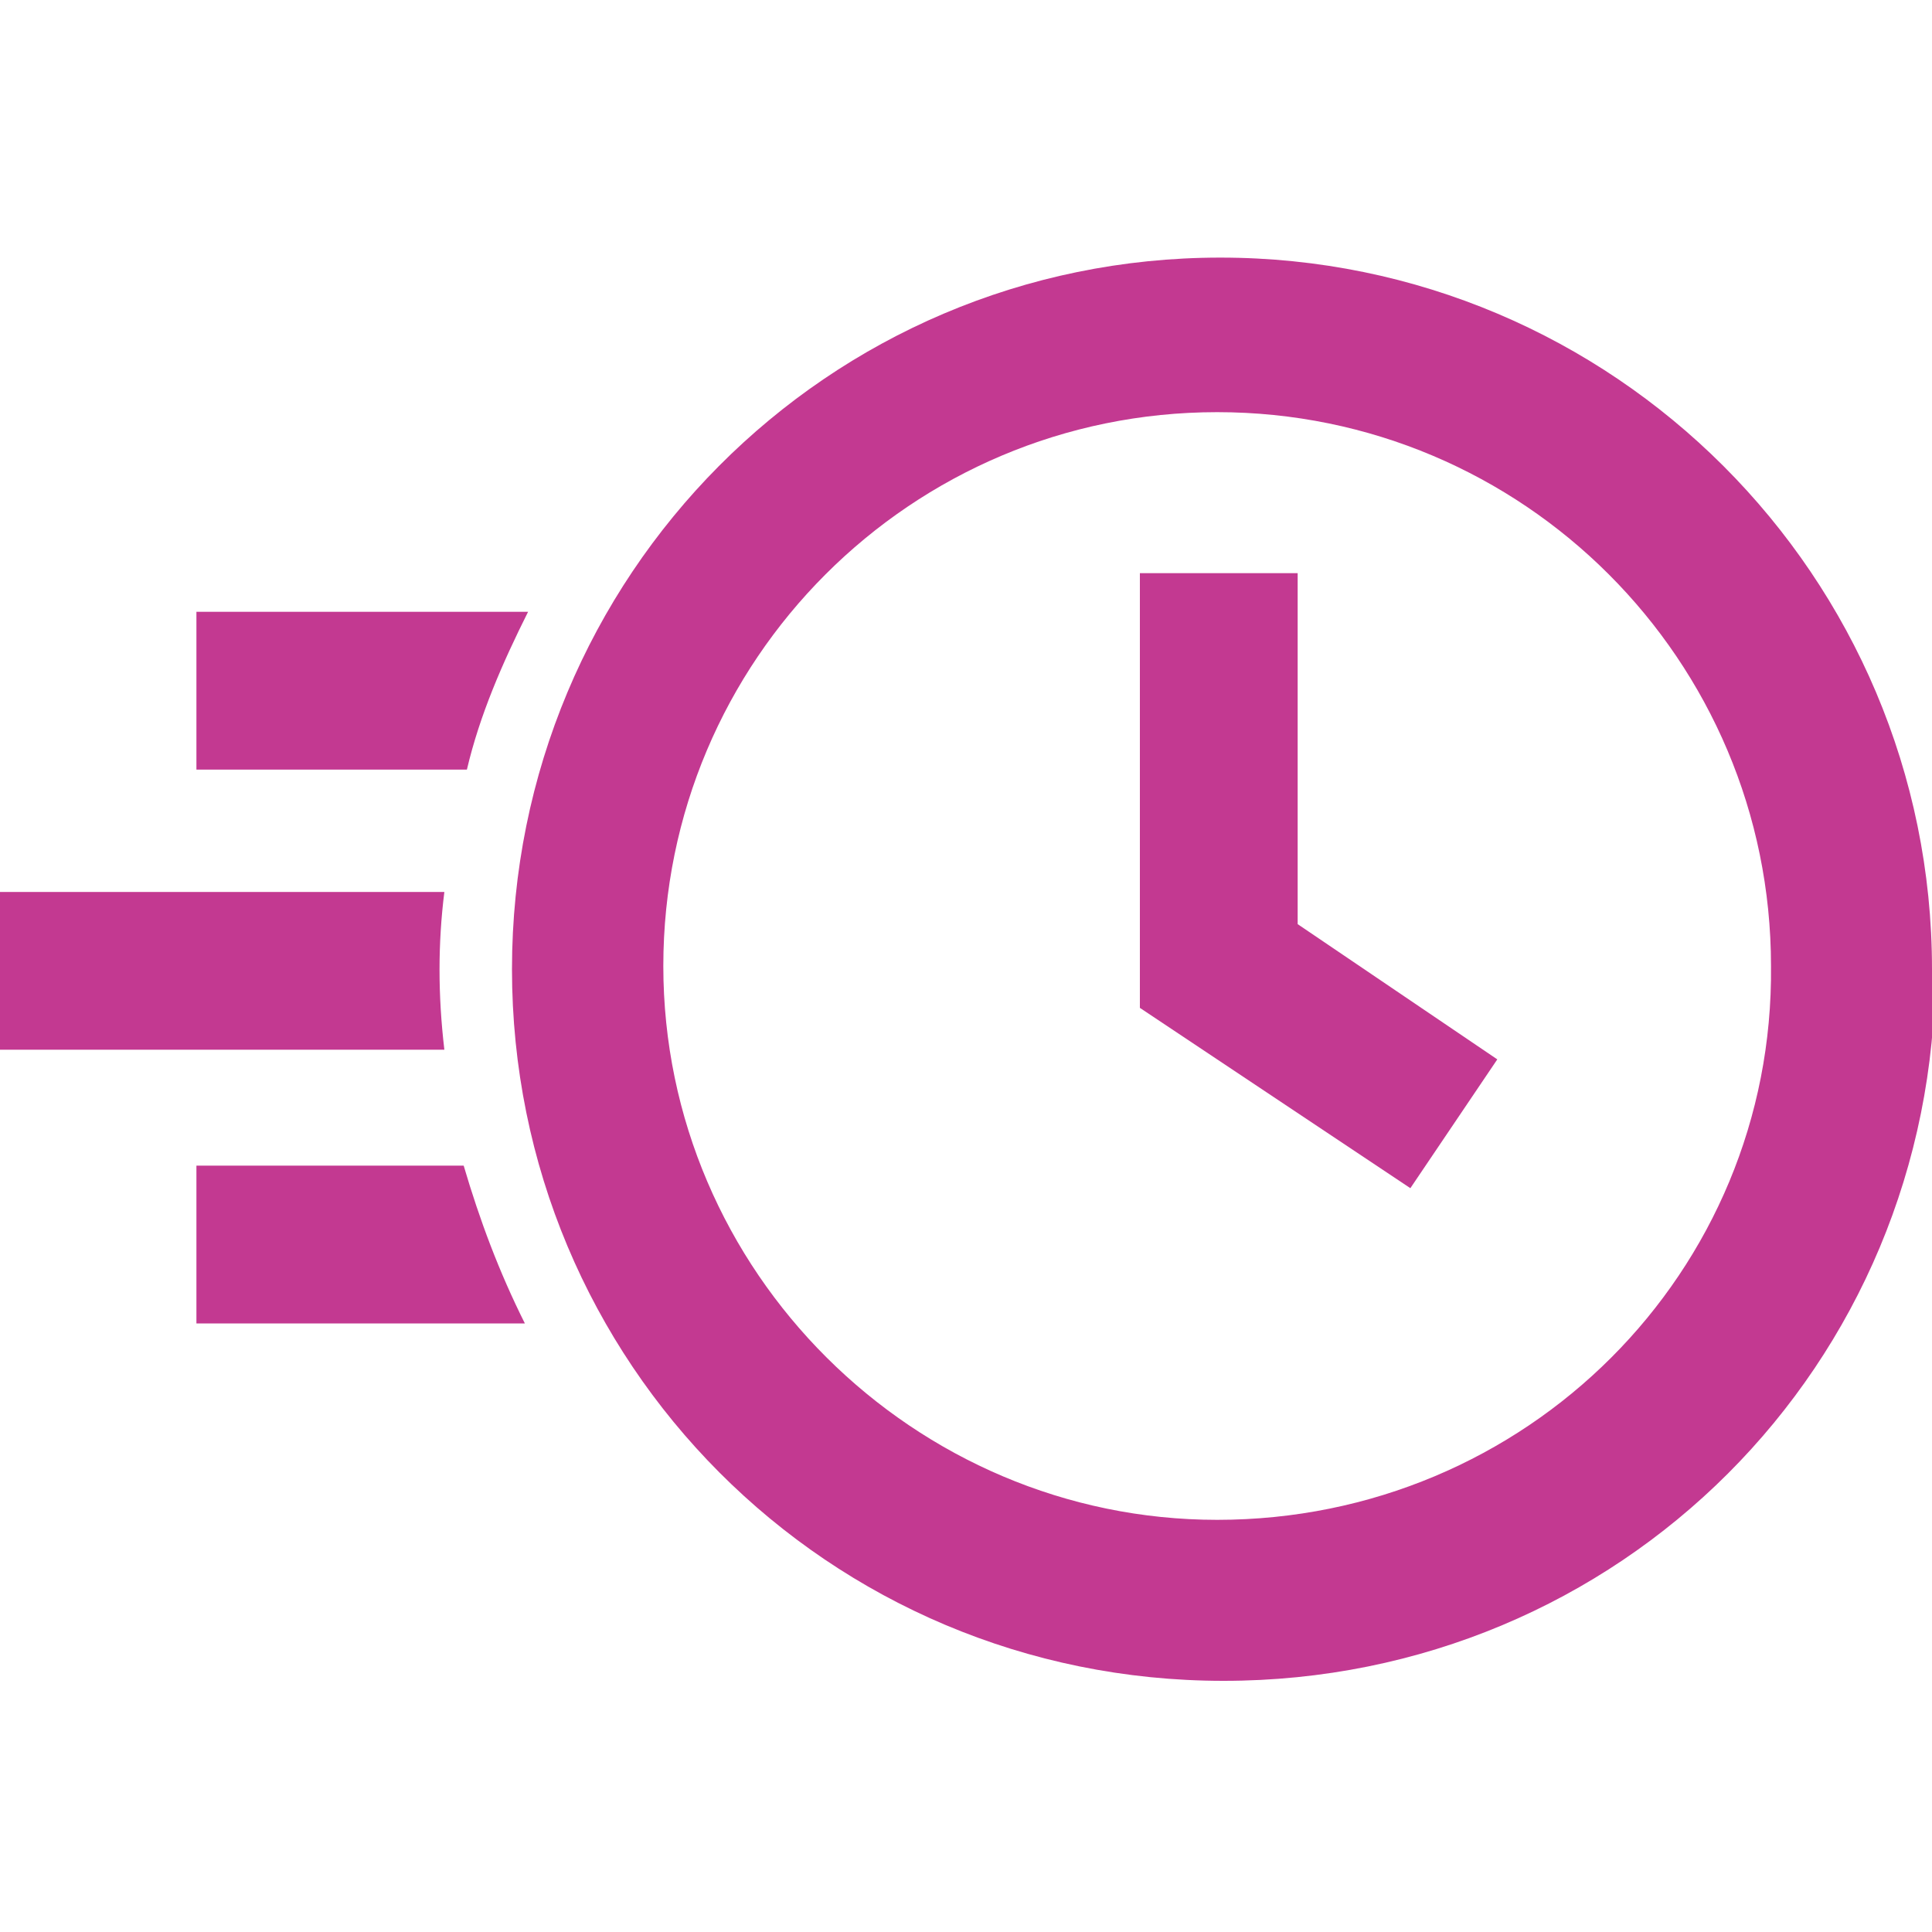
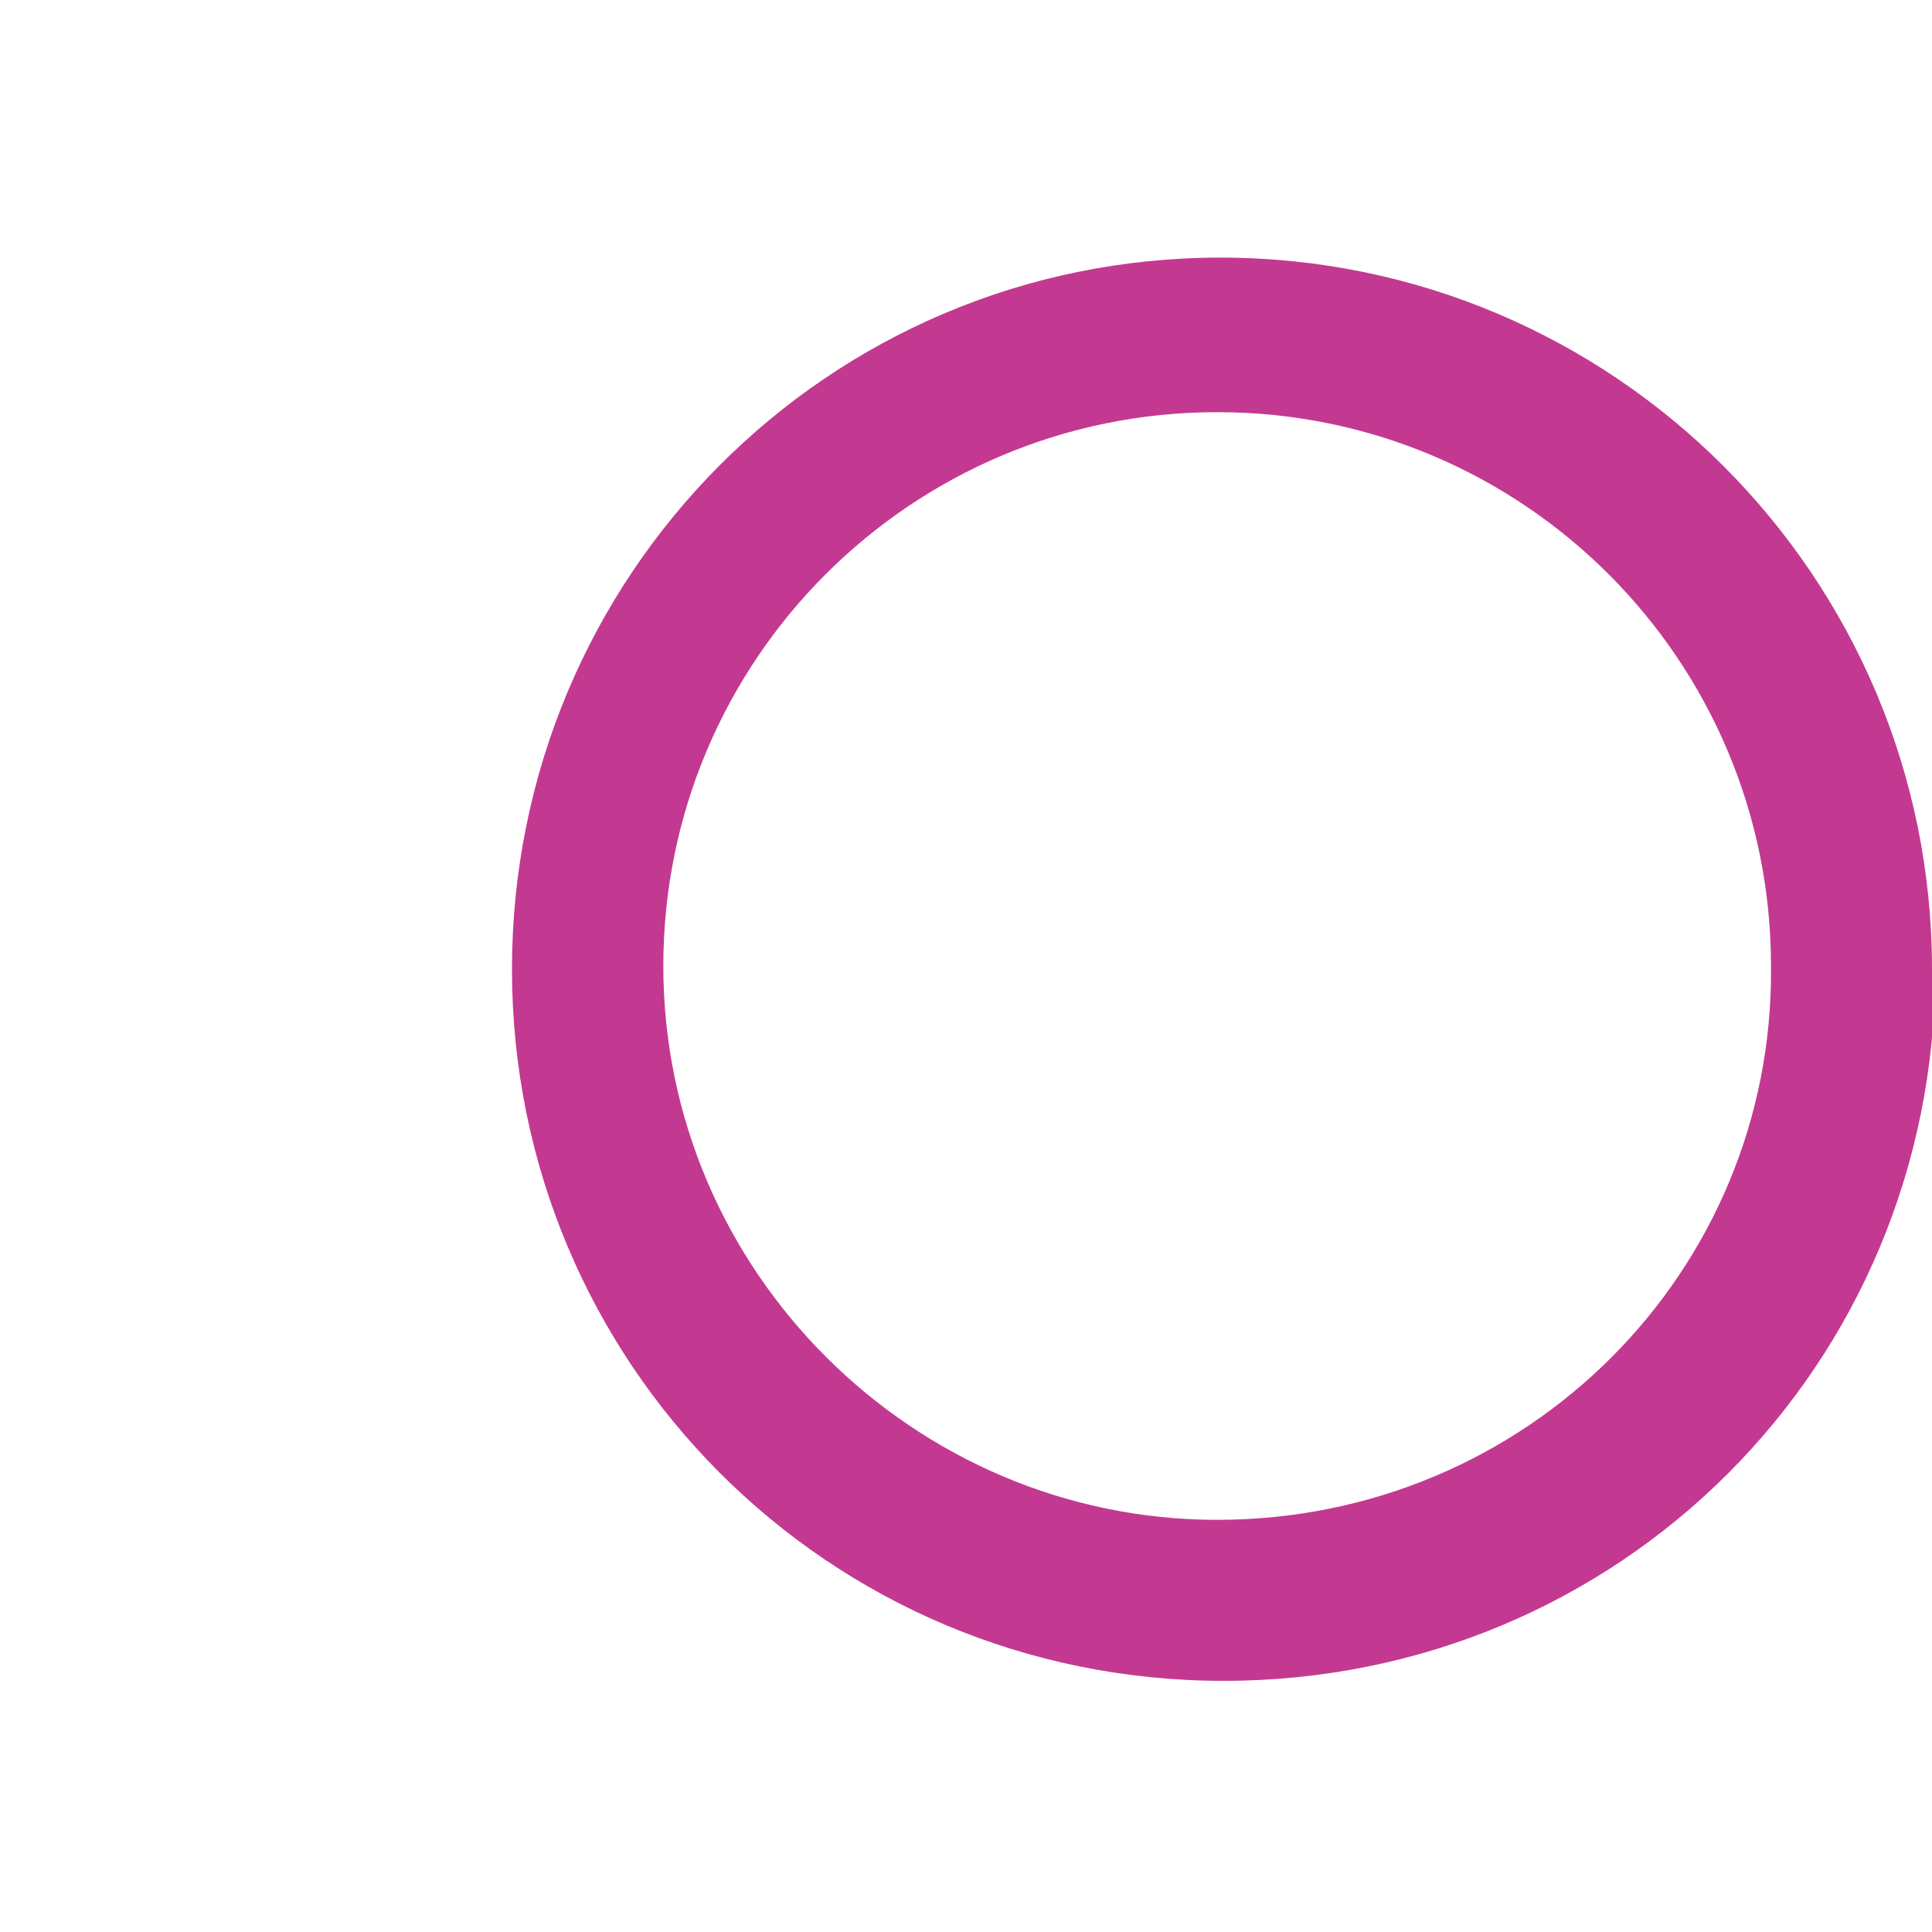
<svg xmlns="http://www.w3.org/2000/svg" version="1.1" viewBox="0 0 60 60">
  <defs>
    <style>
      .cls-1 {
        fill: #c33991;
      }
    </style>
  </defs>
  <g>
    <g id="Layer_1">
-       <path class="cls-1" d="M13.8,27.7H0v4.9h13.8c-.2-1.7-.2-3.3,0-4.9Z" />
-       <path class="cls-1" d="M6.1,19v4.9h8.4c.4-1.7,1.1-3.3,1.9-4.9H6.1Z" />
-       <path class="cls-1" d="M6.1,36.2v4.9h10.2c-.8-1.6-1.4-3.2-1.9-4.9H6.1Z" />
      <path class="cls-1" d="M60,30.1c0-12.2-9.9-22.1-22.1-22.1S15.9,17.9,15.9,30.1s9.8,22.1,22.1,22.1,22.1-9.8,22.1-22.1ZM37.8,47.2c-9.4,0-17.2-7.7-17.2-17.2s7.7-17.2,17.2-17.2,17.2,7.7,17.2,17.2c.1,9.5-7.6,17.2-17.2,17.2Z" />
-       <path class="cls-1" d="M40.3,17.8h-4.9v13.5l8.4,5.6,2.7-4-6.2-4.2v-10.9Z" />
    </g>
  </g>
</svg>